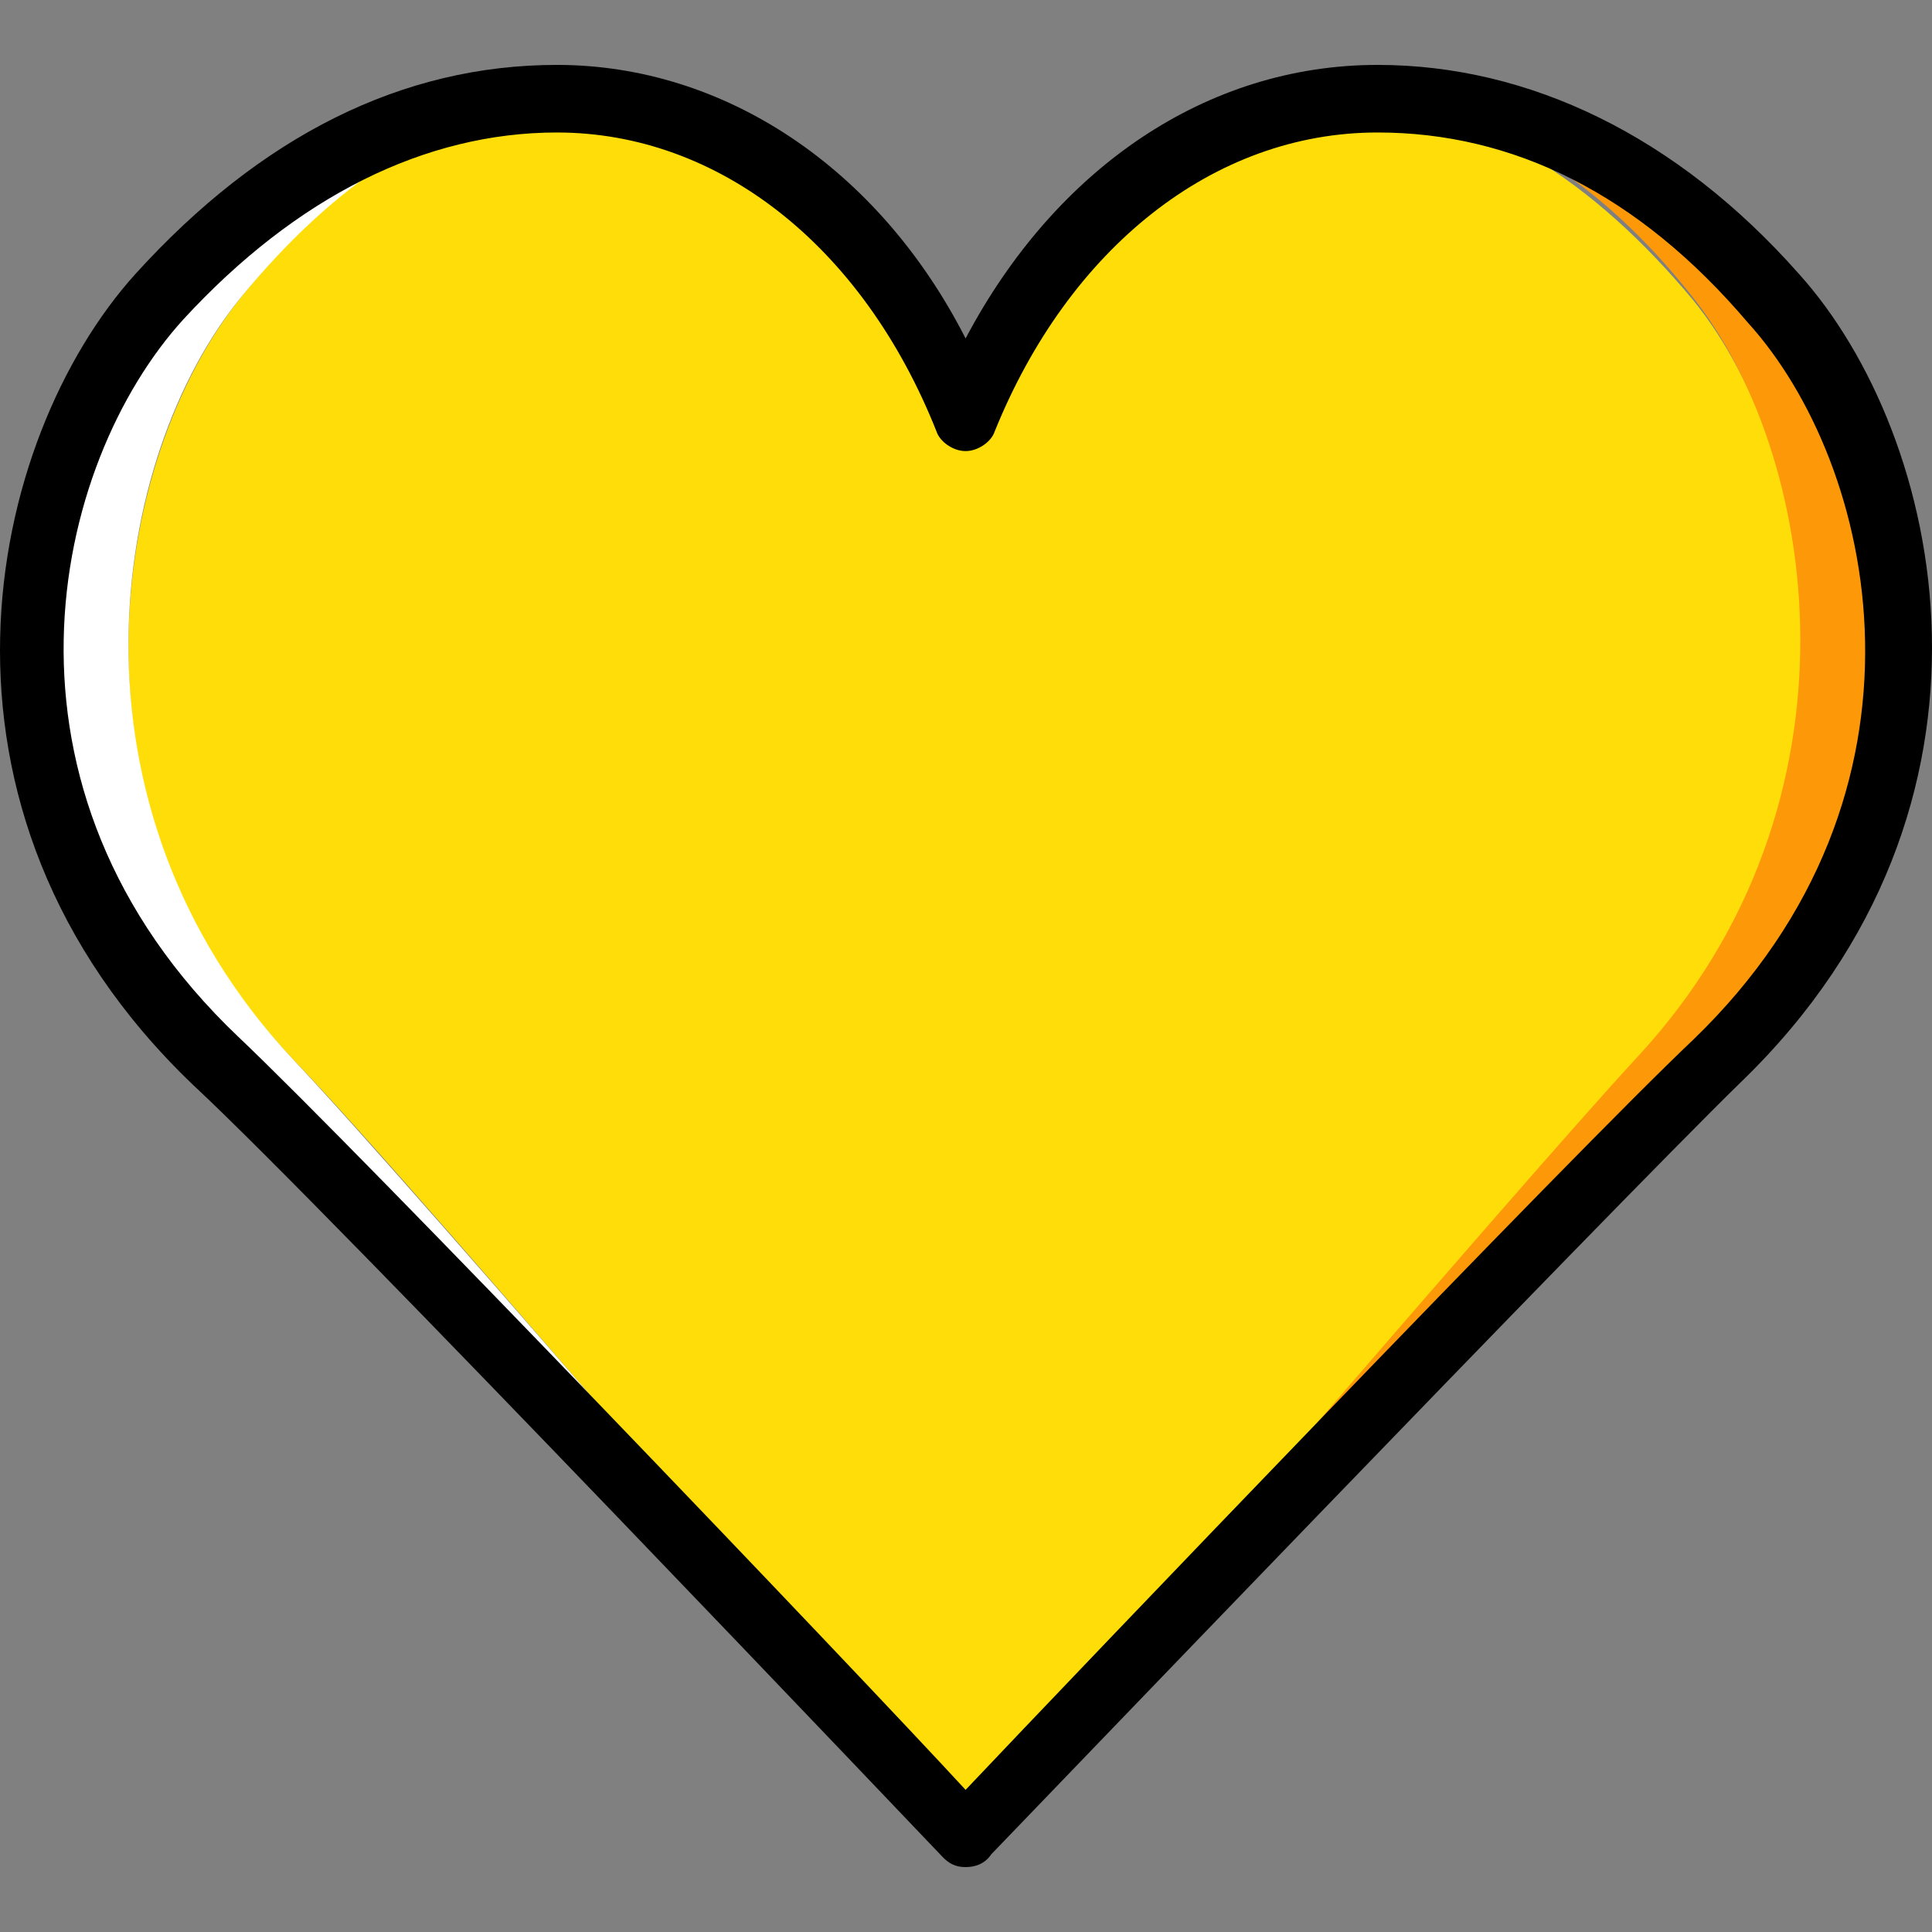
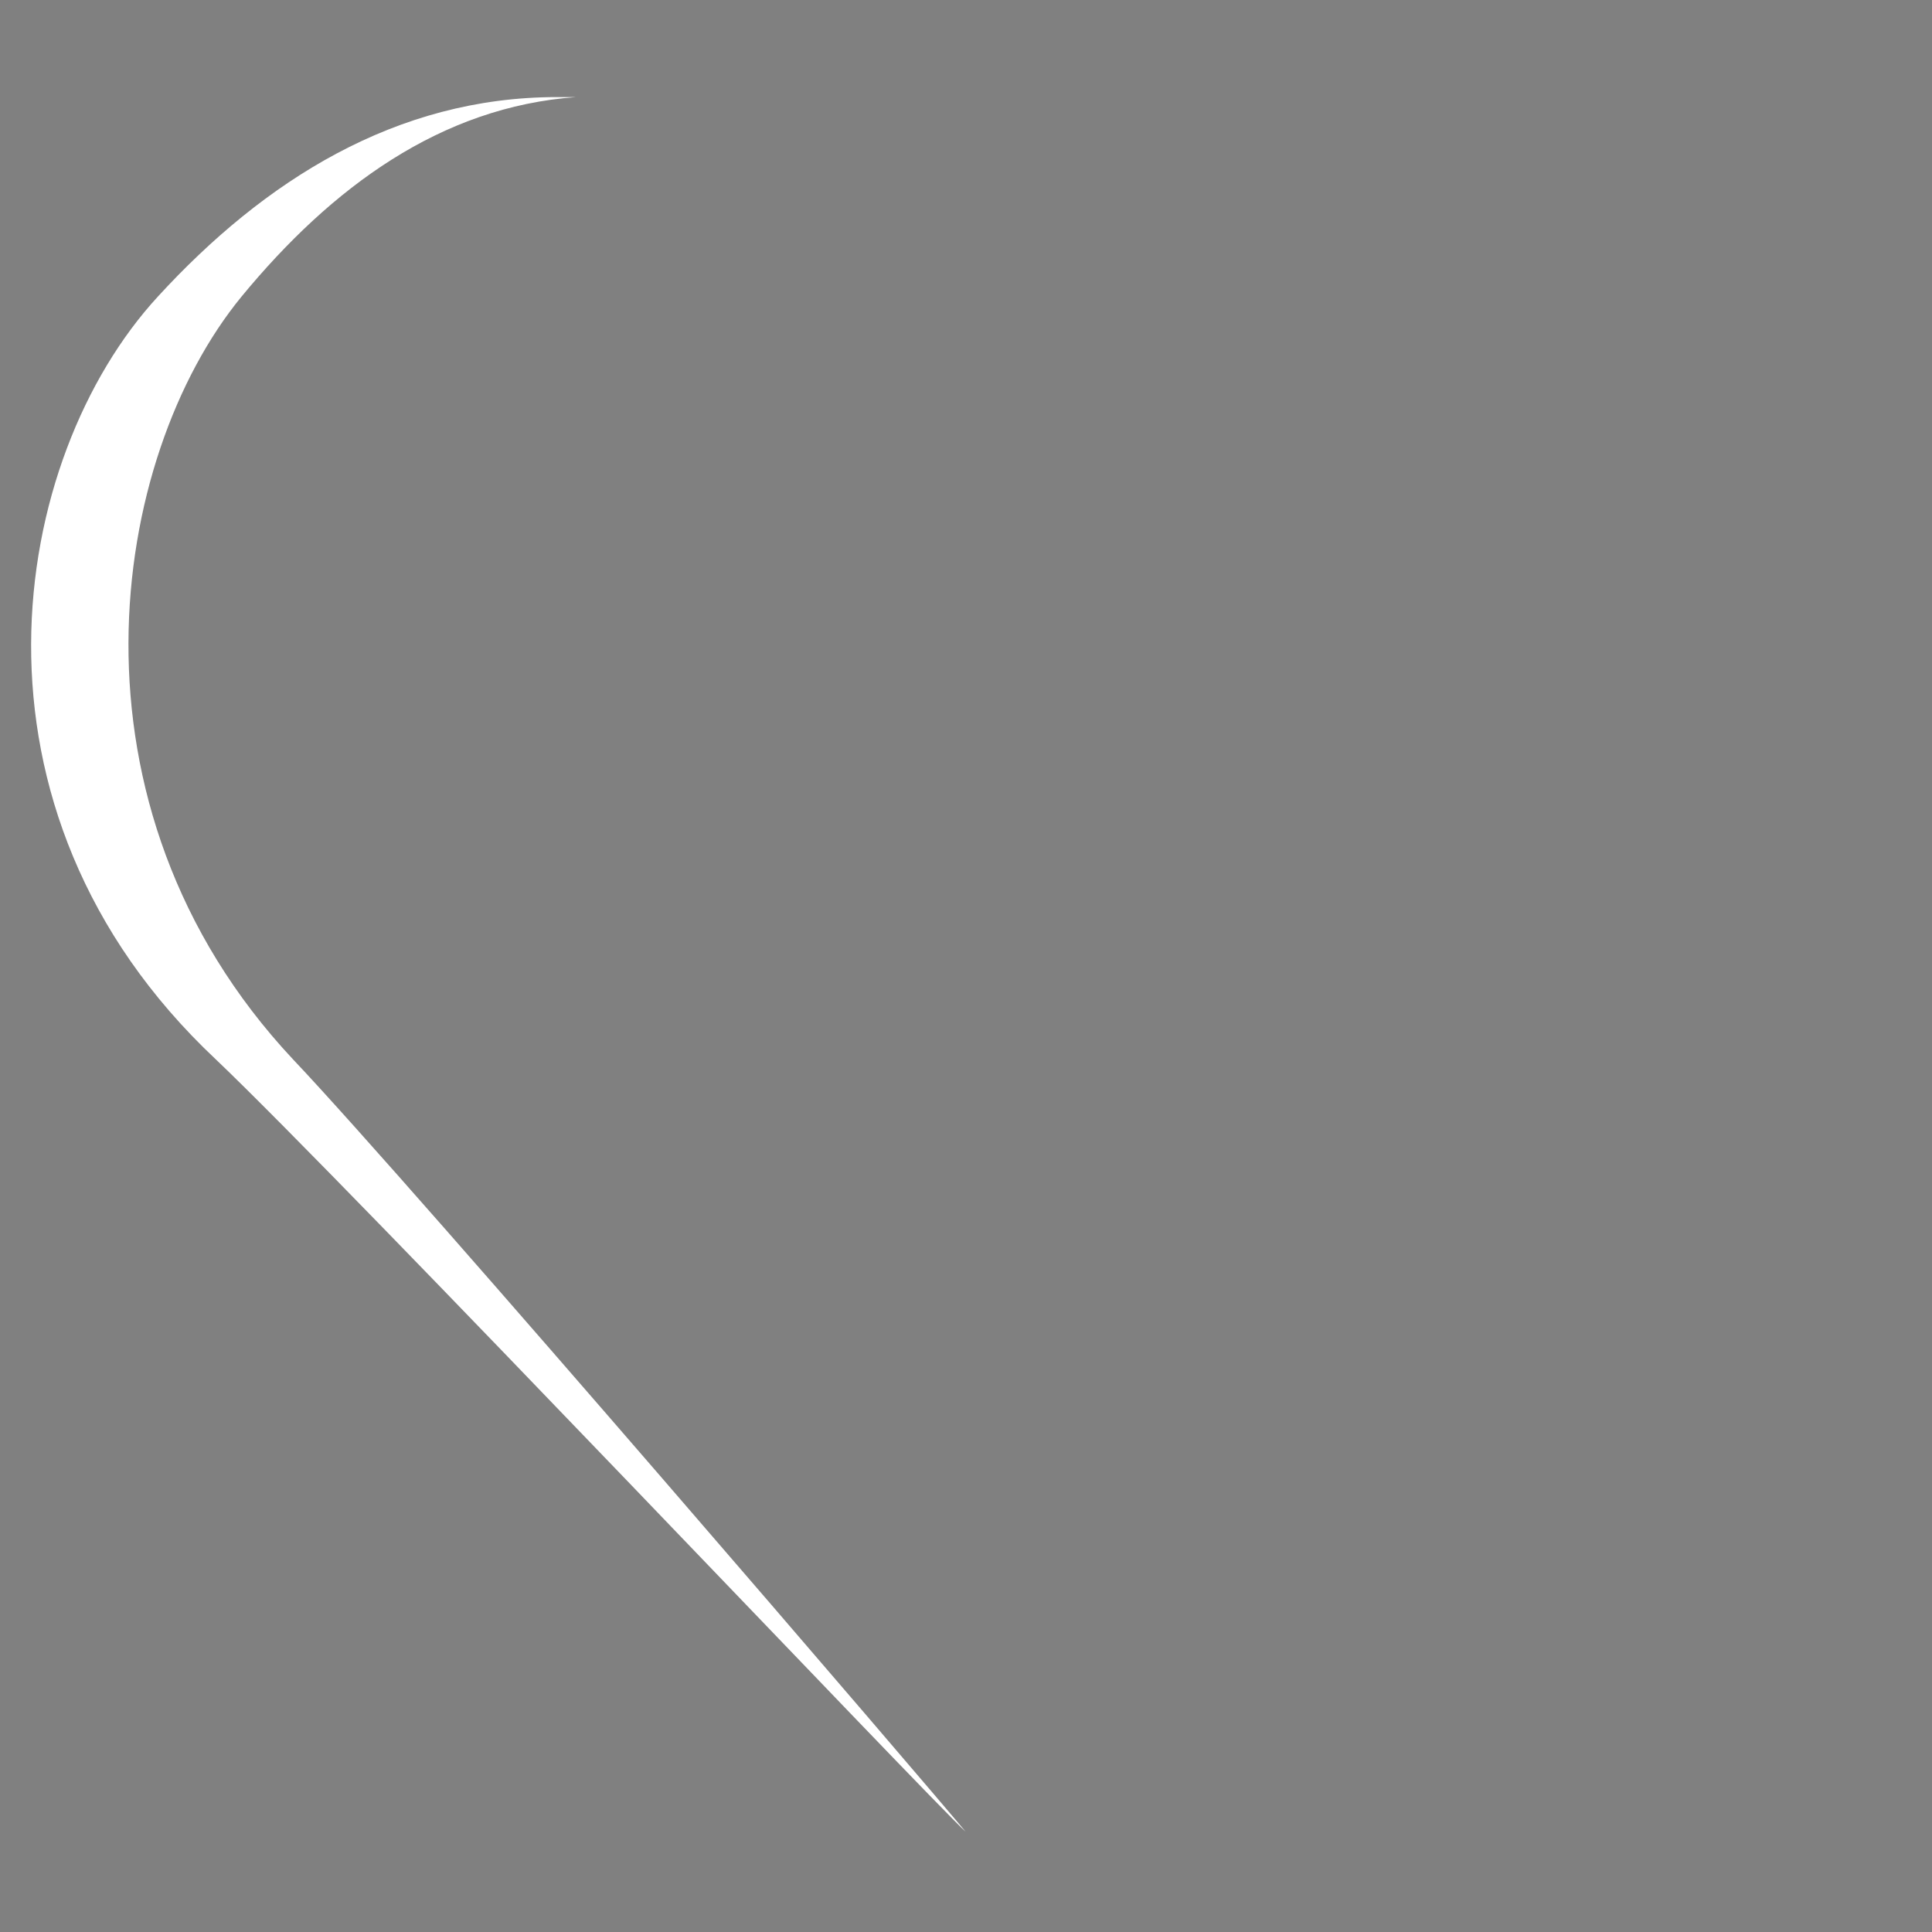
<svg xmlns="http://www.w3.org/2000/svg" height="800px" width="800px" version="1.1" id="Layer_1" viewBox="0 0 512.289 512.289" xml:space="preserve">
  <rect x="0" y="0" width="512.289" height="512.289" fill="#808080" stroke="none" />
  <g transform="translate(1 1)">
    <g>
-       <path style="fill:#FFDD09;" d="M255.037,110.078c17.067-47.787,52.907-84.48,98.133-84.48c37.547,0,69.12,22.187,94.72,52.907    c34.133,41.813,48.64,134.827-13.653,202.24c-32.427,34.133-179.2,204.8-179.2,204.8S109.971,314.024,76.691,279.891    c-63.147-66.56-48.64-158.72-13.653-202.24c24.747-30.72,56.32-52.907,94.72-52.907    C202.984,25.598,237.971,62.291,255.037,110.078" />
-       <path style="fill:#FFDD09;" d="M255.037,109.224L255.037,109.224L255.037,109.224L255.037,109.224" />
-     </g>
+       </g>
    <path style="fill:#FFFFFF;" d="M76.691,279.891c-63.147-67.413-48.64-159.573-13.653-202.24   c23.893-29.013,52.907-50.347,88.747-52.907c-1.707,0-3.413,0-5.12,0c-42.667,0-77.653,22.187-105.813,52.907   c-39.253,42.667-55.467,135.68,15.36,202.24c34.987,33.28,189.44,196.267,198.827,204.8   C247.357,475.304,108.264,313.171,76.691,279.891" />
-     <path style="fill:#FD9808;" d="M470.077,77.651c-28.16-30.72-63.147-52.907-105.813-52.907c-1.707,0-3.413,0-5.12,0   c34.987,2.56,64.853,23.04,87.893,52.053c34.133,41.813,48.64,134.827-13.653,202.24c-32.427,34.987-177.493,204.8-178.347,205.653   l0,0c0,0,162.987-170.667,198.827-205.653C524.691,211.624,507.624,119.464,470.077,77.651" />
-     <path d="M255.037,494.078L255.037,494.078c-2.56,0-4.267-0.853-5.973-2.56c-1.707-1.707-162.987-171.52-198.827-204.8   c-76.8-73.387-54.613-171.52-15.36-215.04c33.28-36.693,70.827-55.467,111.787-55.467c44.373,0,85.333,27.307,108.373,72.533   c23.893-45.227,64-72.533,109.227-72.533c40.107,0,79.36,18.773,111.787,55.467c38.4,42.667,60.587,140.8-15.36,214.187   c-34.987,34.133-197.12,203.093-198.827,204.8C260.157,493.224,257.597,494.078,255.037,494.078z M146.664,34.131   c-34.987,0-69.12,17.067-98.987,49.493c-34.987,38.4-54.613,124.587,14.507,190.293c32.427,30.72,162.987,167.253,192.853,199.68   c29.867-31.573,161.28-168.96,192.853-198.827c68.267-65.707,48.64-152.747,14.507-190.293   c-29.013-34.133-62.293-50.347-98.133-50.347c-43.52,0-81.92,30.72-101.547,79.36c-0.853,2.56-4.267,5.12-7.68,5.12   c-3.413,0-6.827-2.56-7.68-5.12C227.731,63.998,189.331,34.131,146.664,34.131z" />
  </g>
</svg>